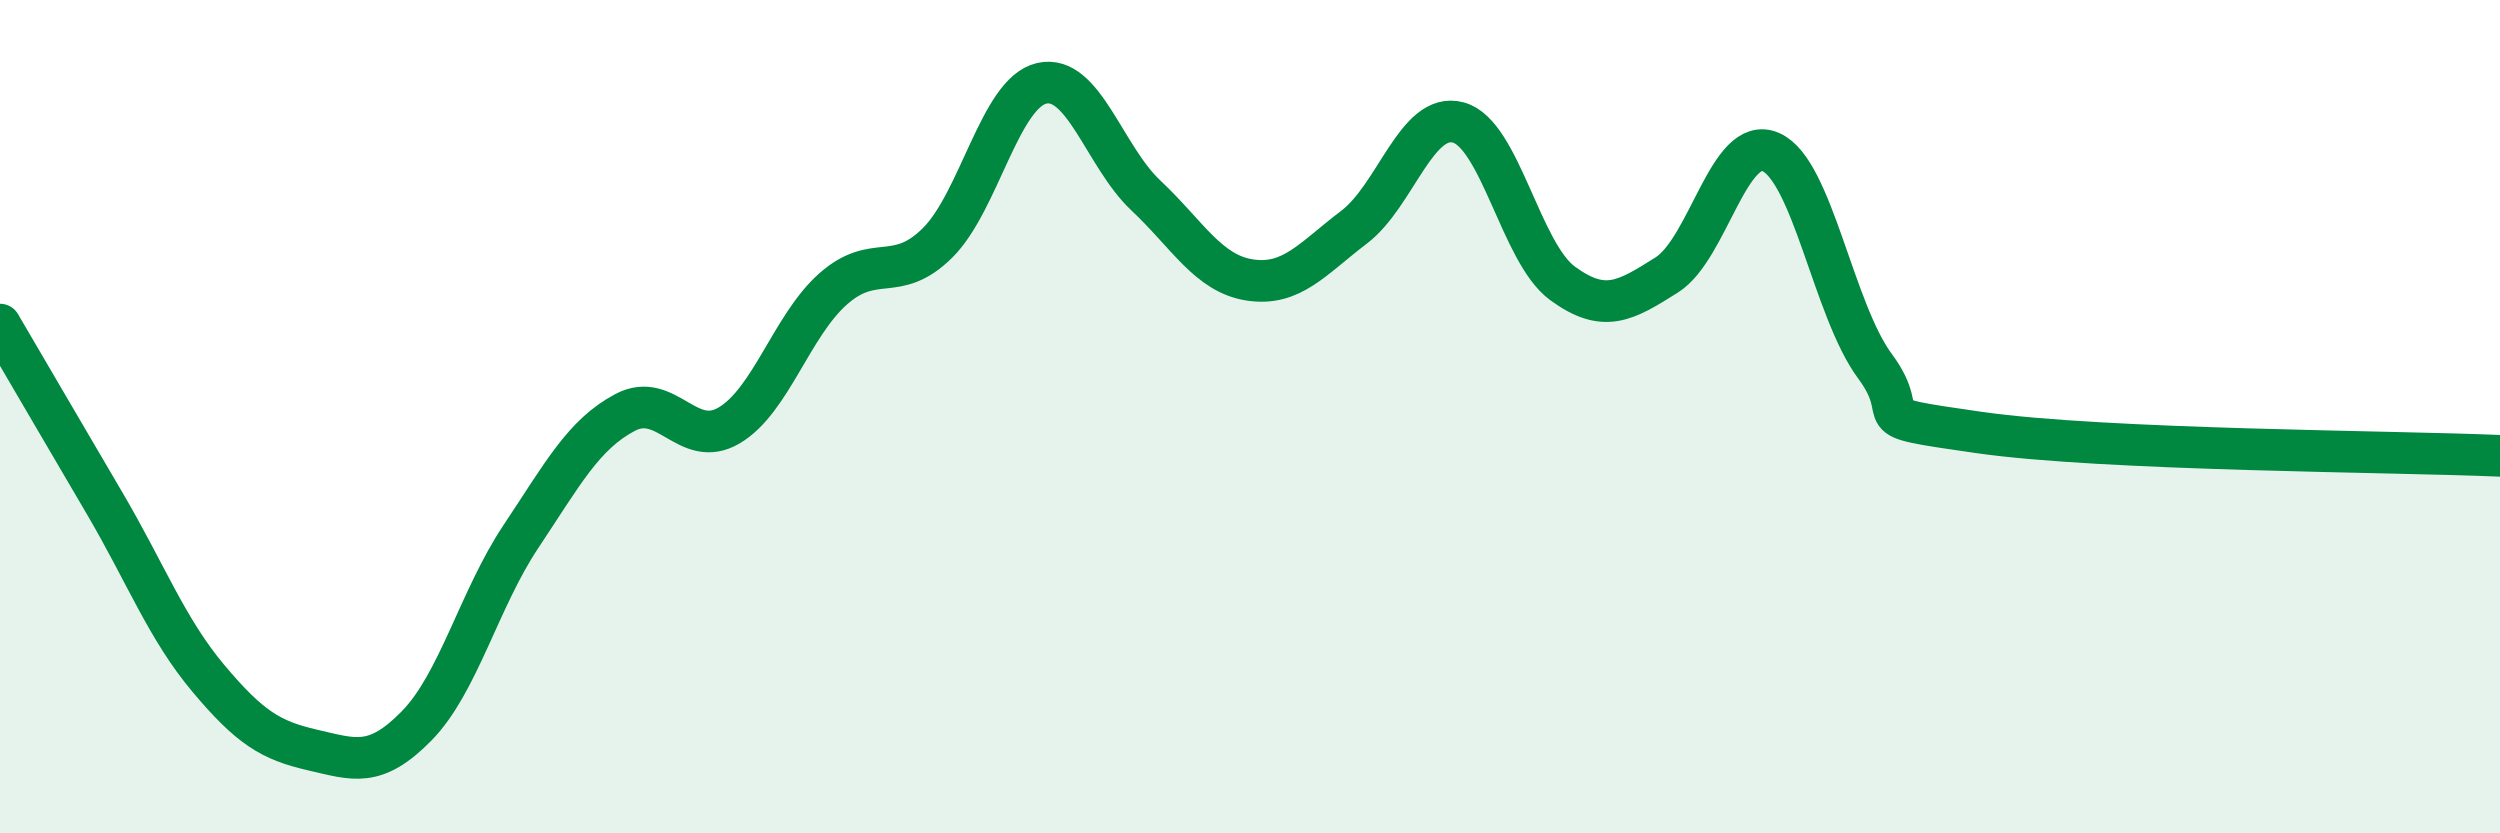
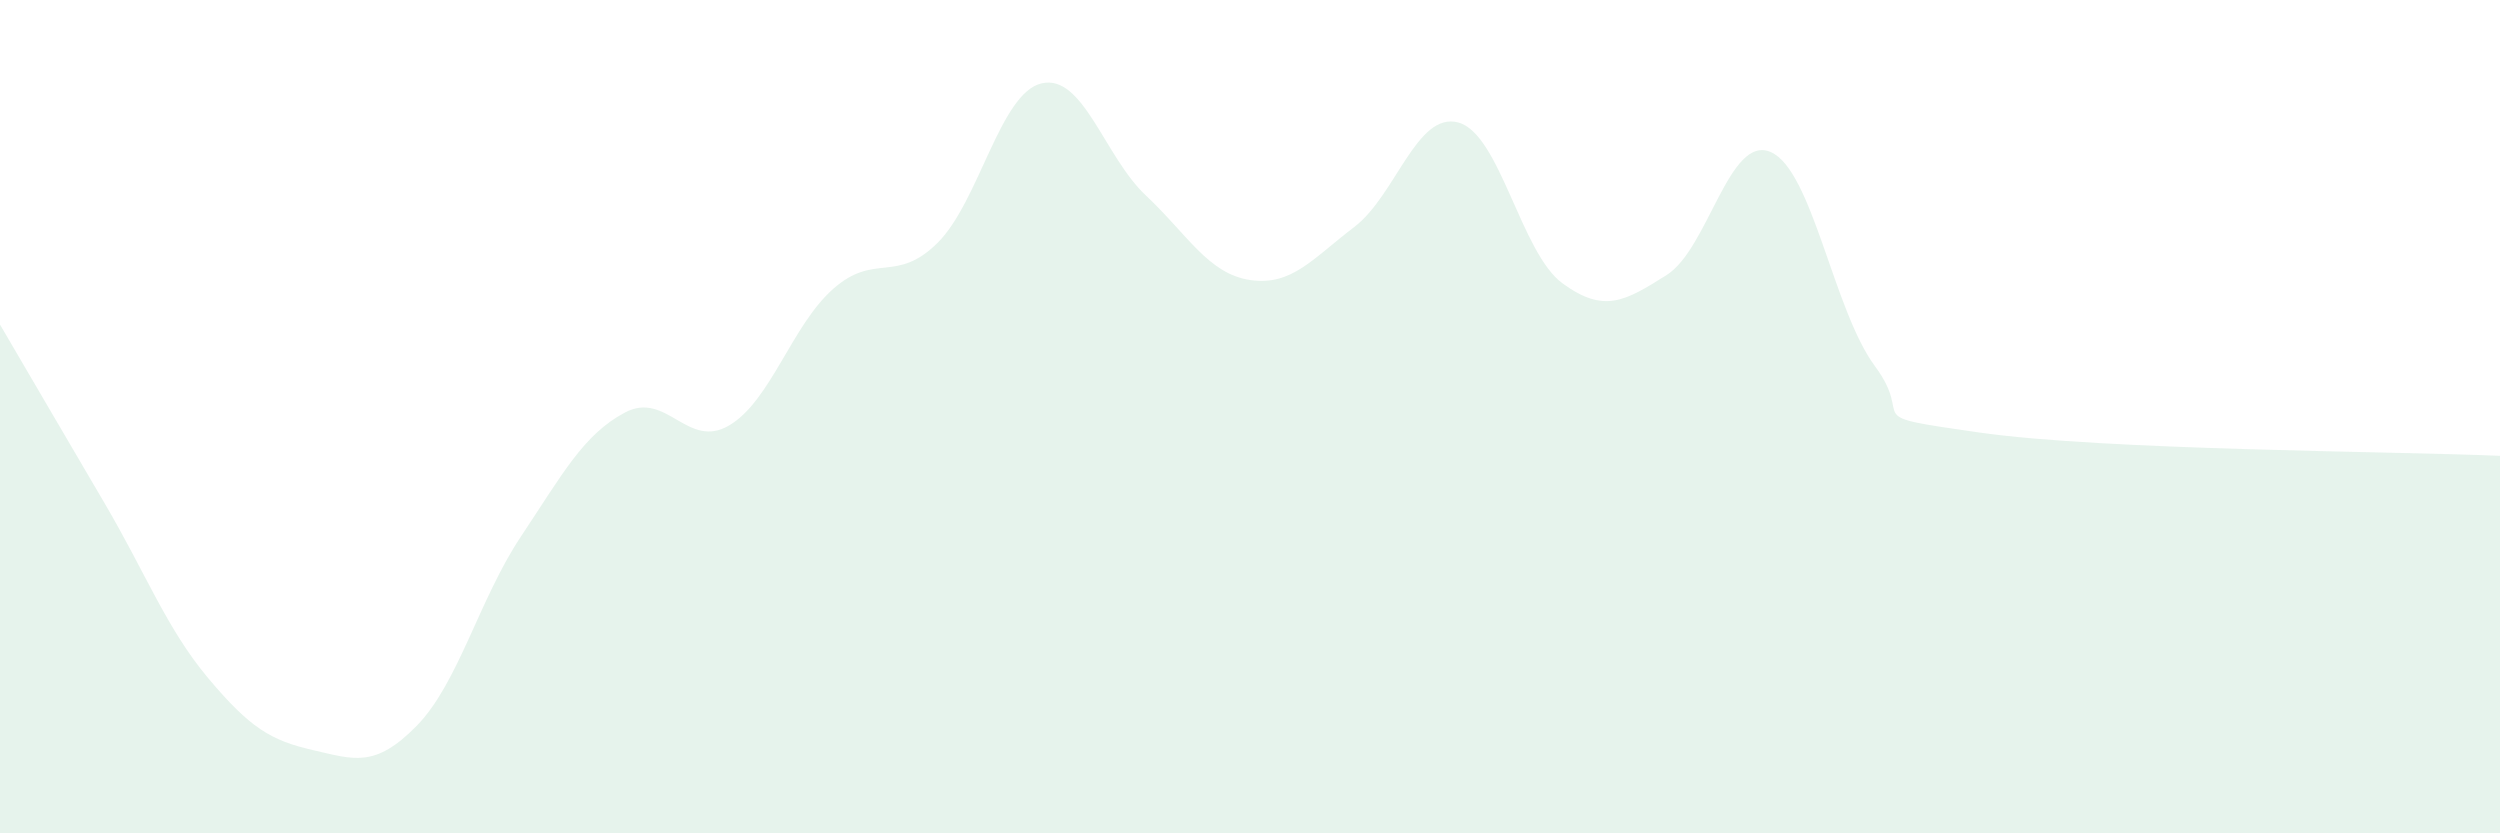
<svg xmlns="http://www.w3.org/2000/svg" width="60" height="20" viewBox="0 0 60 20">
  <path d="M 0,7.79 C 0.5,8.64 1.5,10.36 2.5,12.06 C 3.5,13.76 4,15.09 5,16.28 C 6,17.47 6.5,17.77 7.5,18 C 8.5,18.23 9,18.44 10,17.42 C 11,16.4 11.5,14.38 12.5,12.88 C 13.5,11.38 14,10.43 15,9.9 C 16,9.37 16.5,10.8 17.5,10.21 C 18.5,9.62 19,7.81 20,6.93 C 21,6.05 21.5,6.82 22.5,5.83 C 23.5,4.84 24,2.23 25,2 C 26,1.77 26.5,3.75 27.5,4.69 C 28.5,5.63 29,6.57 30,6.72 C 31,6.87 31.5,6.21 32.5,5.45 C 33.5,4.69 34,2.67 35,2.94 C 36,3.21 36.5,6.07 37.5,6.8 C 38.5,7.53 39,7.23 40,6.6 C 41,5.97 41.5,3.21 42.5,3.65 C 43.5,4.09 44,7.44 45,8.79 C 46,10.14 44.5,9.95 47.5,10.38 C 50.5,10.81 57.5,10.83 60,10.94L60 20L0 20Z" fill="#008740" opacity="0.1" stroke-linecap="round" stroke-linejoin="round" />
-   <path d="M 0,7.79 C 0.5,8.64 1.5,10.36 2.5,12.06 C 3.5,13.76 4,15.09 5,16.28 C 6,17.47 6.5,17.77 7.5,18 C 8.5,18.23 9,18.44 10,17.42 C 11,16.4 11.5,14.38 12.5,12.88 C 13.5,11.38 14,10.43 15,9.9 C 16,9.37 16.5,10.8 17.5,10.21 C 18.5,9.62 19,7.81 20,6.93 C 21,6.05 21.5,6.82 22.5,5.83 C 23.5,4.84 24,2.23 25,2 C 26,1.77 26.5,3.75 27.5,4.69 C 28.5,5.63 29,6.57 30,6.72 C 31,6.87 31.5,6.21 32.5,5.45 C 33.5,4.69 34,2.67 35,2.94 C 36,3.21 36.5,6.07 37.5,6.8 C 38.5,7.53 39,7.23 40,6.6 C 41,5.97 41.5,3.21 42.5,3.65 C 43.5,4.09 44,7.44 45,8.79 C 46,10.14 44.5,9.95 47.5,10.38 C 50.5,10.81 57.5,10.83 60,10.94" stroke="#008740" stroke-width="1" fill="none" stroke-linecap="round" stroke-linejoin="round" />
</svg>